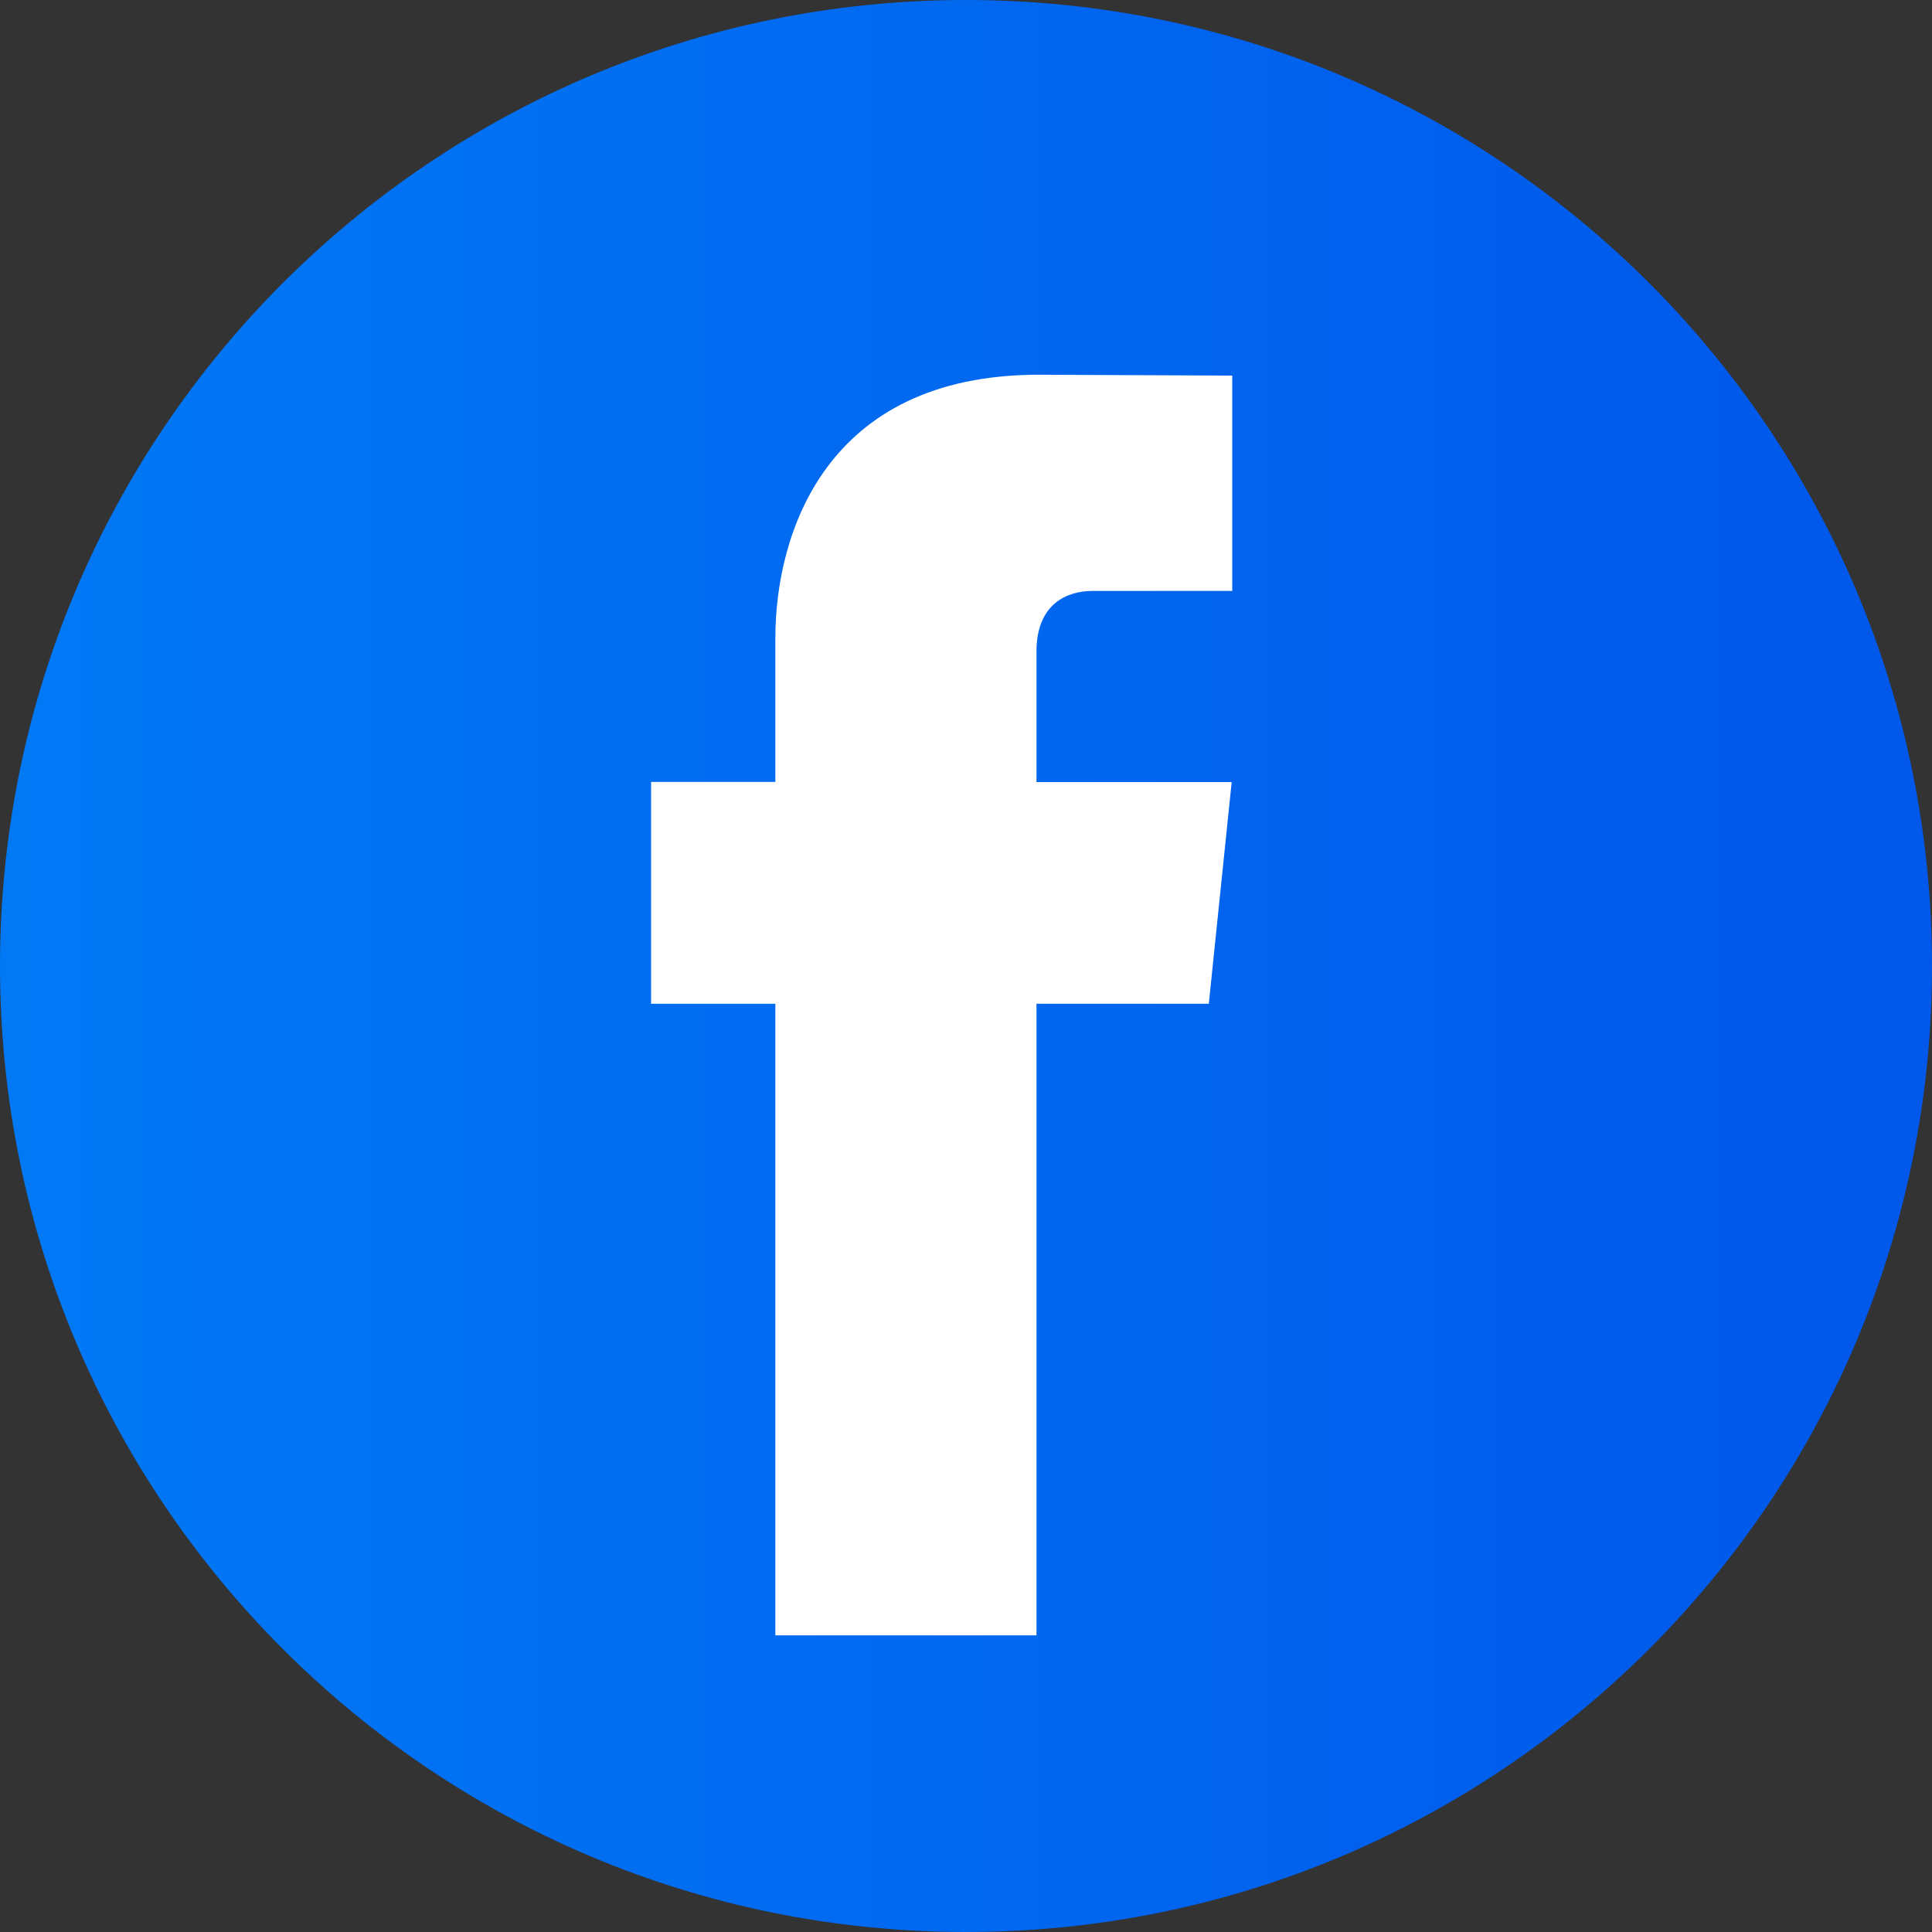
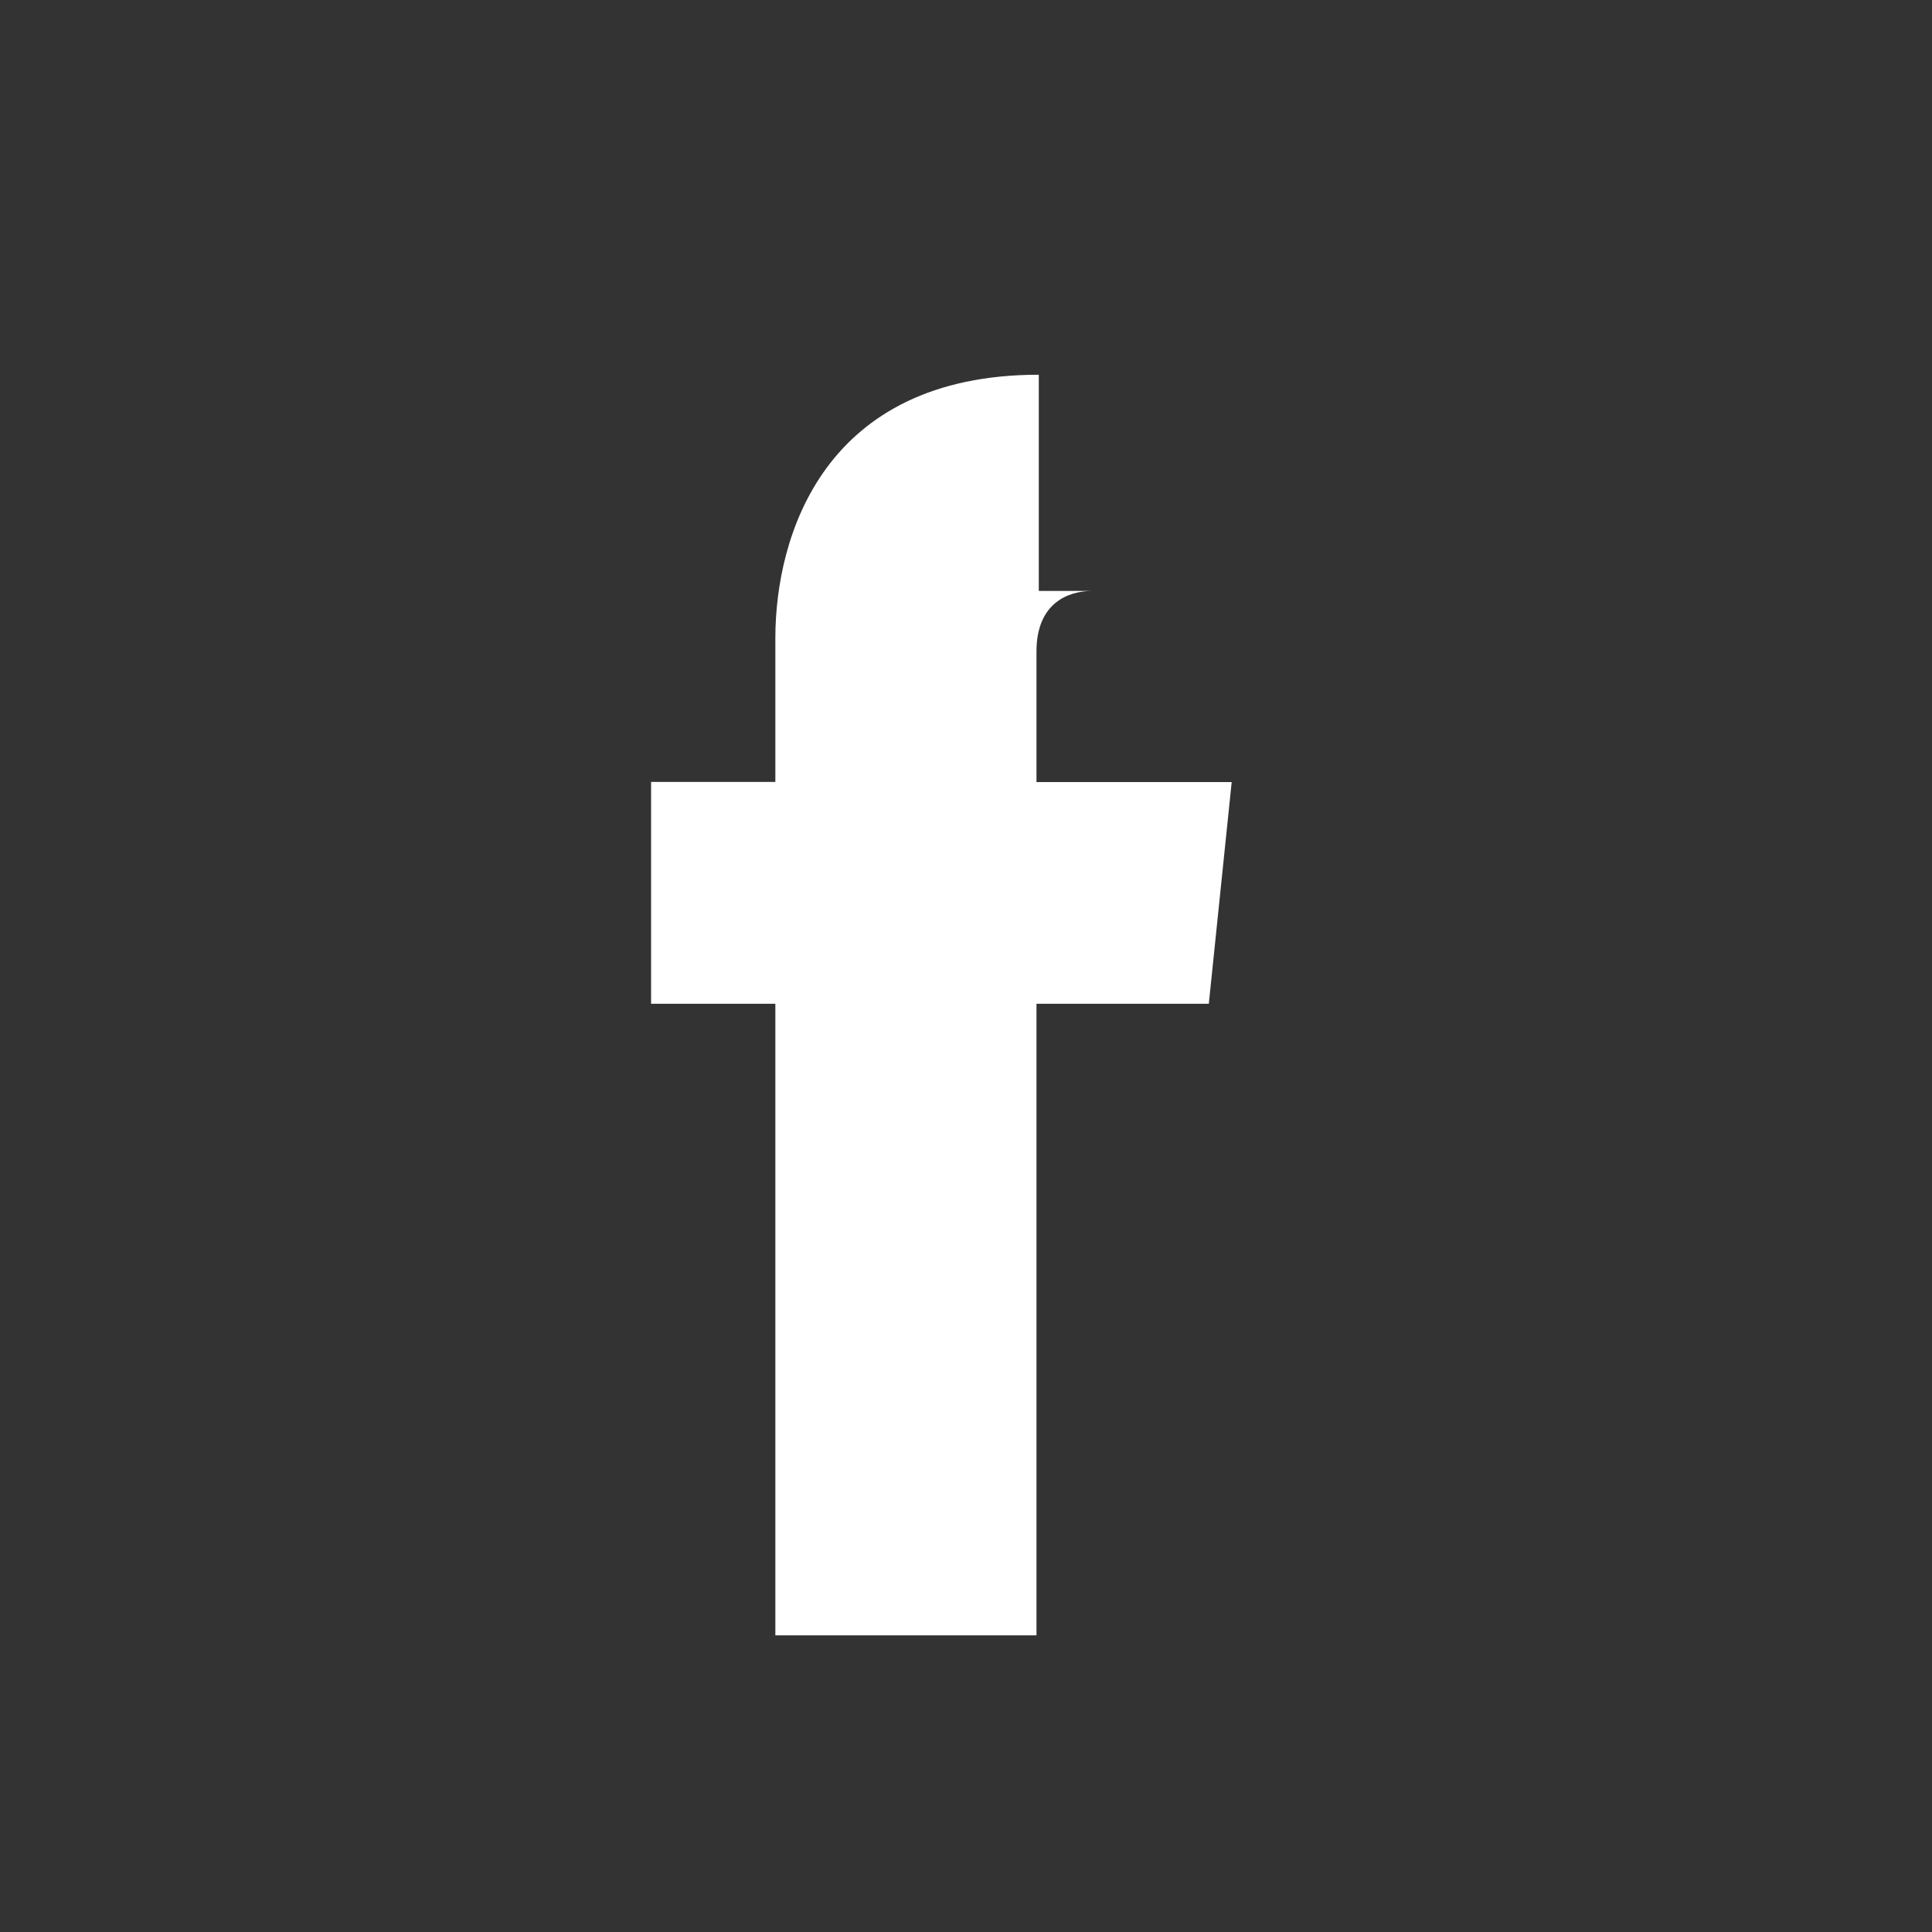
<svg xmlns="http://www.w3.org/2000/svg" width="25" height="25" viewBox="0 0 25 25" fill="none">
  <rect x="0" y="0" width="25" height="25" fill="#333333" stroke="none" />
-   <path d="M12.5 25C19.404 25 25 19.404 25 12.5C25 5.596 19.404 0 12.5 0C5.596 0 0 5.596 0 12.5C0 19.404 5.596 25 12.5 25Z" fill="url(#paint0_linear_1071_11)" />
-   <path d="M15.642 12.989H13.412V21.161H10.033V12.989H8.425V10.118H10.033V8.259C10.033 6.93 10.664 4.849 13.442 4.849L15.945 4.86V7.647H14.129C13.831 7.647 13.412 7.796 13.412 8.43V10.12H15.938L15.642 12.989Z" fill="white" />
+   <path d="M15.642 12.989H13.412V21.161H10.033V12.989H8.425V10.118H10.033V8.259C10.033 6.93 10.664 4.849 13.442 4.849V7.647H14.129C13.831 7.647 13.412 7.796 13.412 8.43V10.12H15.938L15.642 12.989Z" fill="white" />
  <defs>
    <linearGradient id="paint0_linear_1071_11" x1="2.88464e-07" y1="12.478" x2="24.065" y2="12.478" gradientUnits="userSpaceOnUse">
      <stop stop-color="#0179F5" />
      <stop offset="1" stop-color="#0158EB" />
    </linearGradient>
  </defs>
</svg>